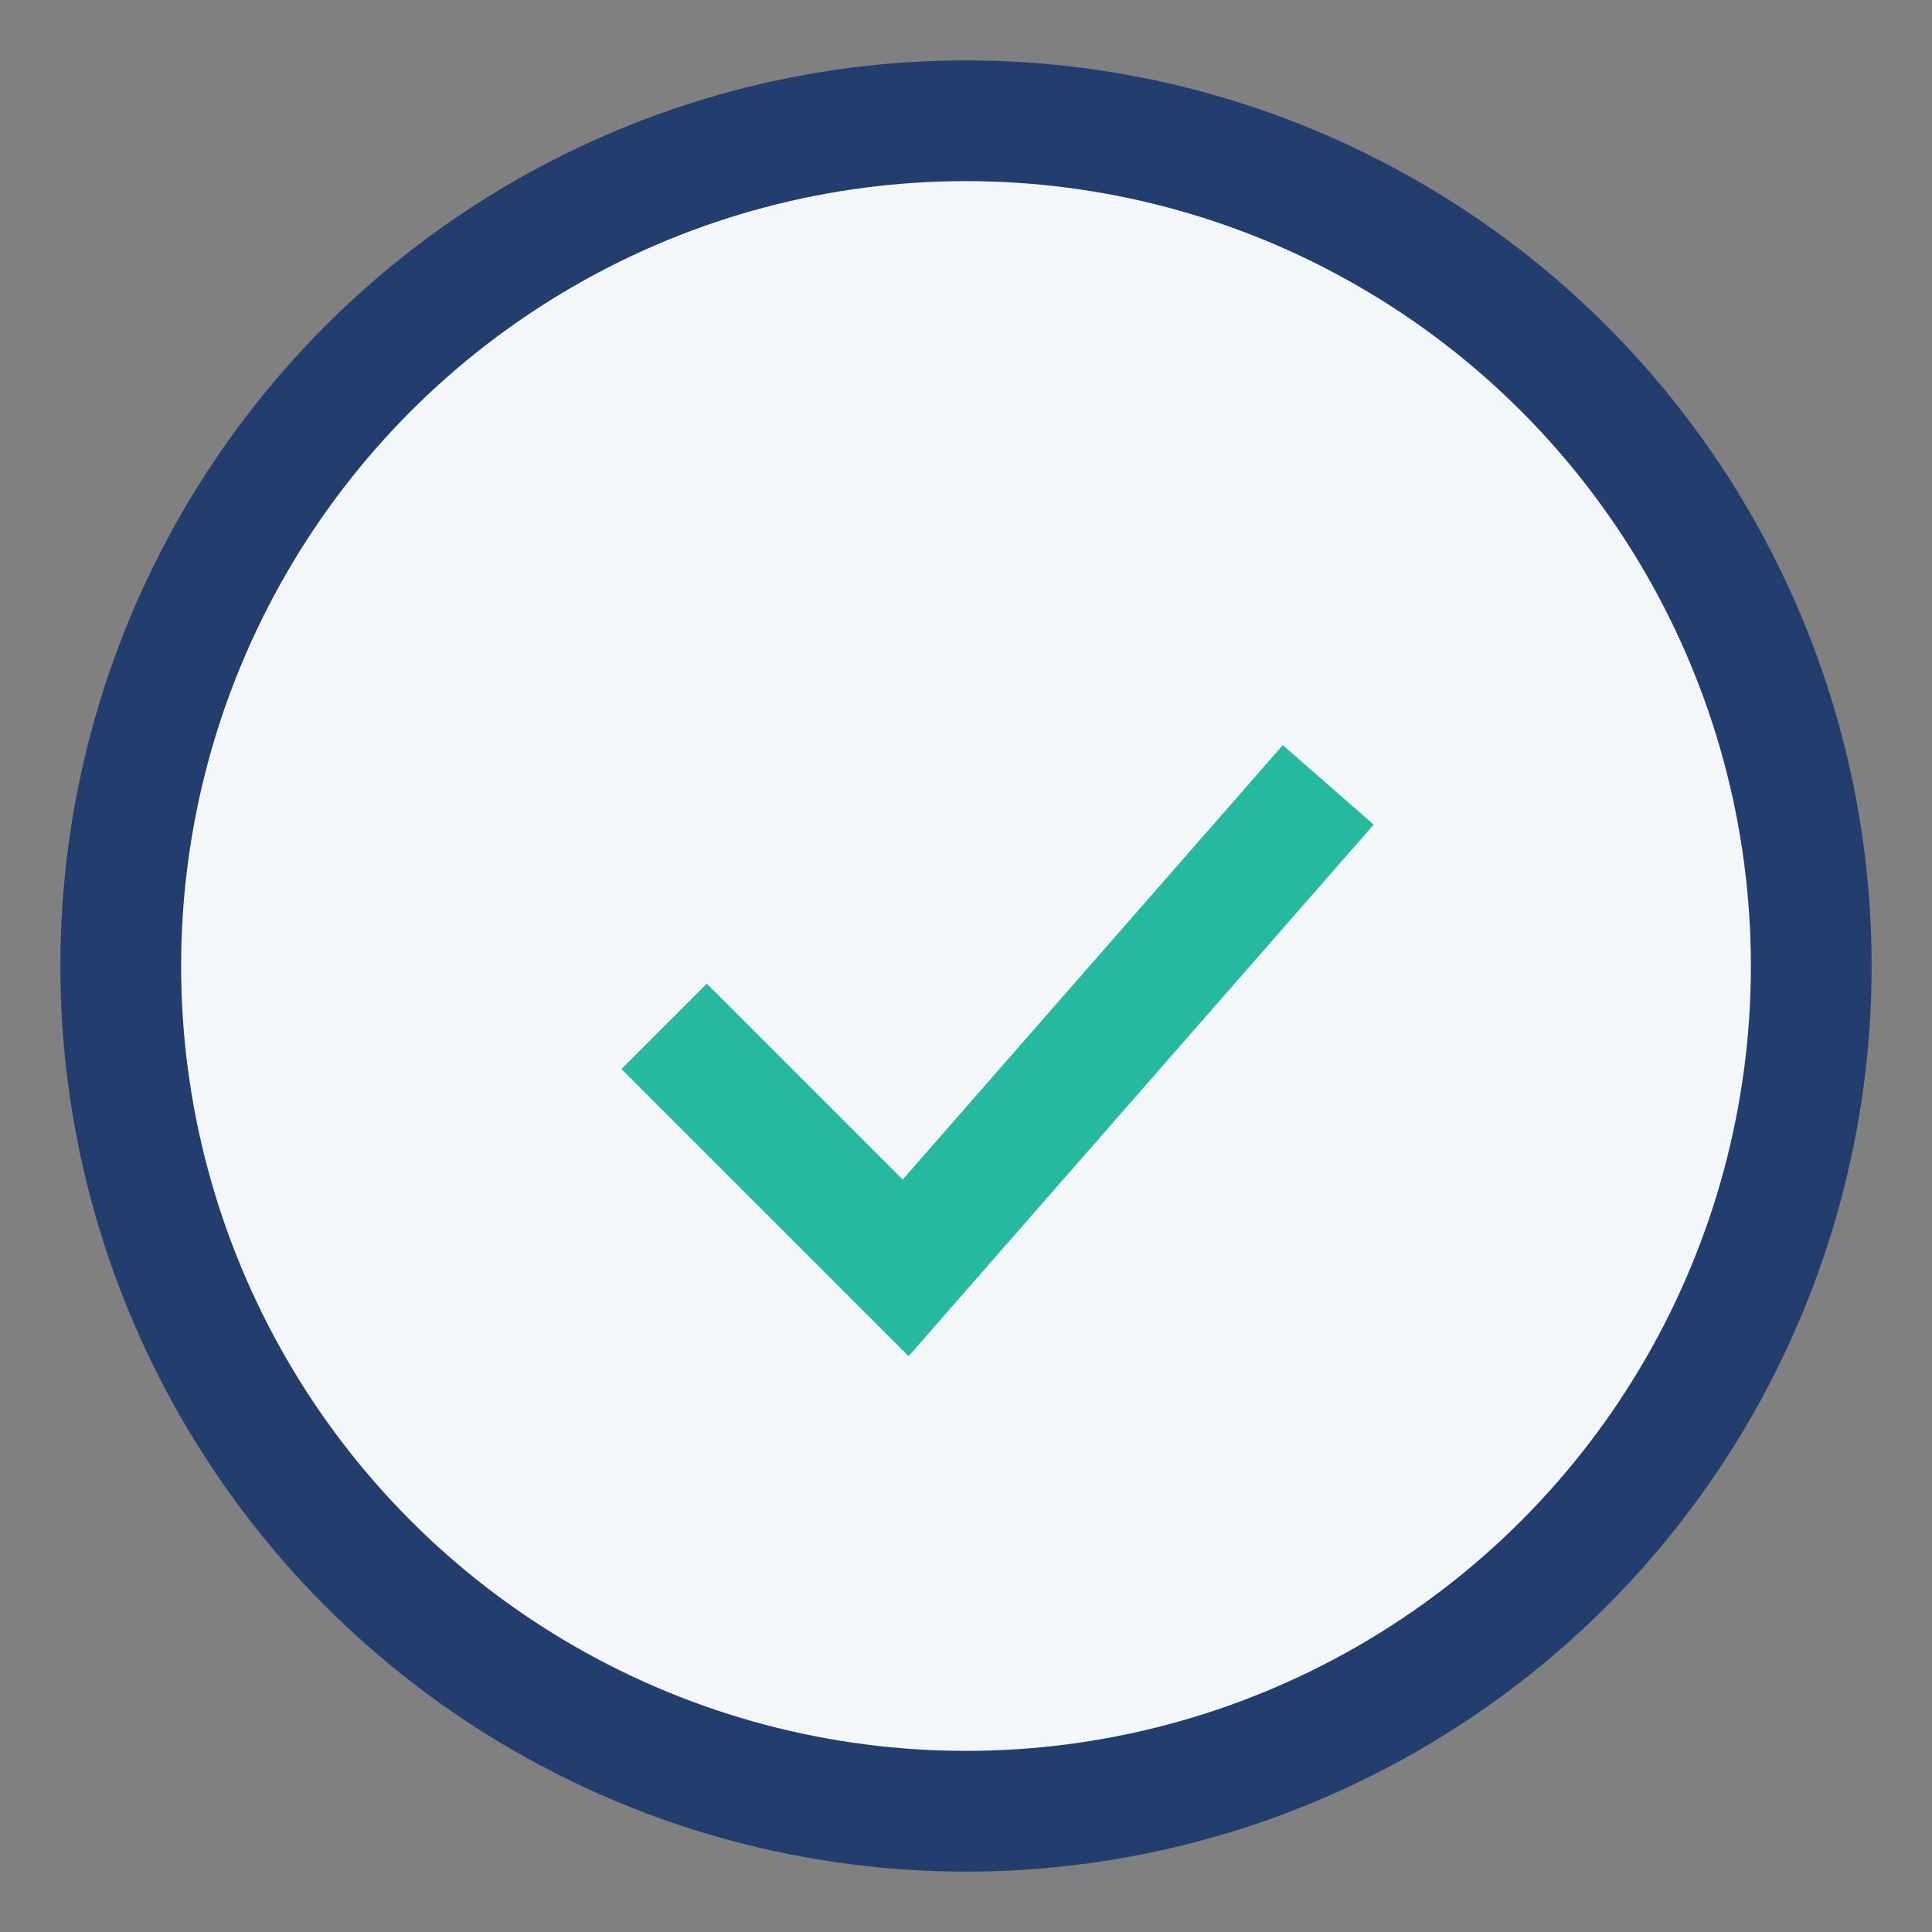
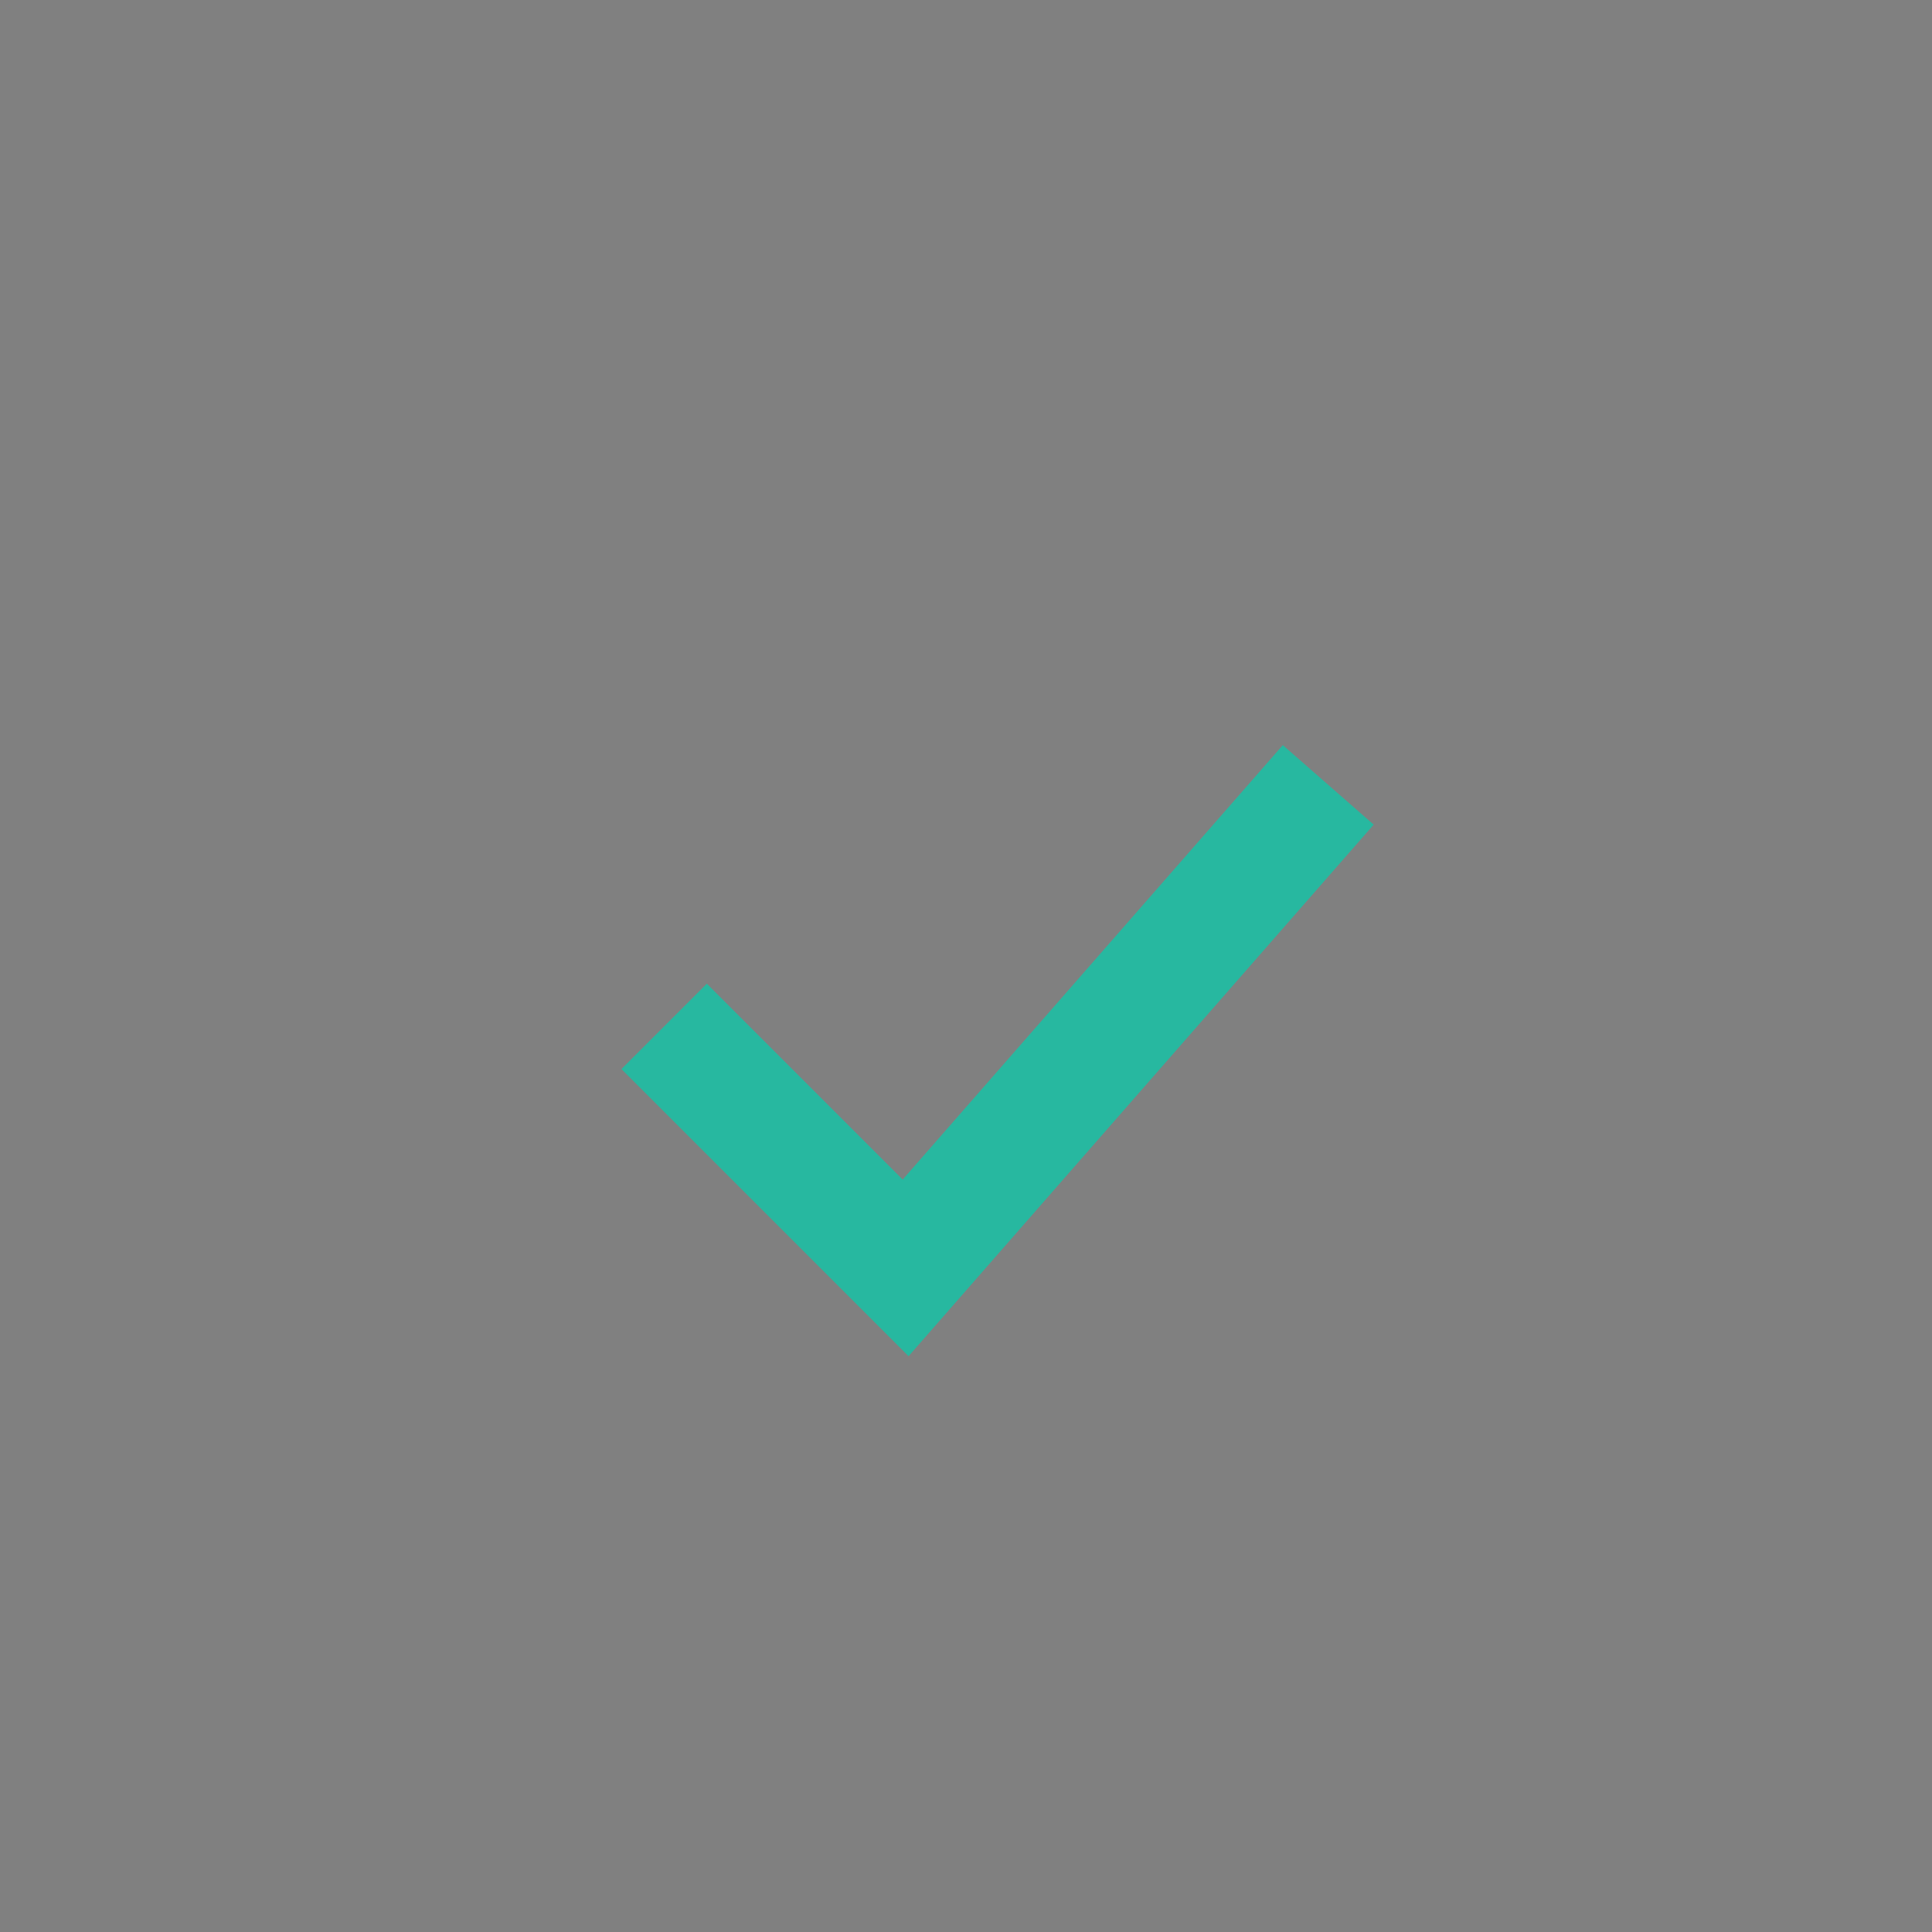
<svg xmlns="http://www.w3.org/2000/svg" viewBox="0 0 32 32" width="32" height="32">
  <rect x="0" y="0" width="32" height="32" fill="#808080" stroke="none" />
-   <circle cx="16" cy="16" r="14" fill="#F4F7FA" stroke="#233E6E" stroke-width="2" />
  <path d="M11 17l4 4 7-8" stroke="#27B8A0" stroke-width="2" fill="none" />
</svg>